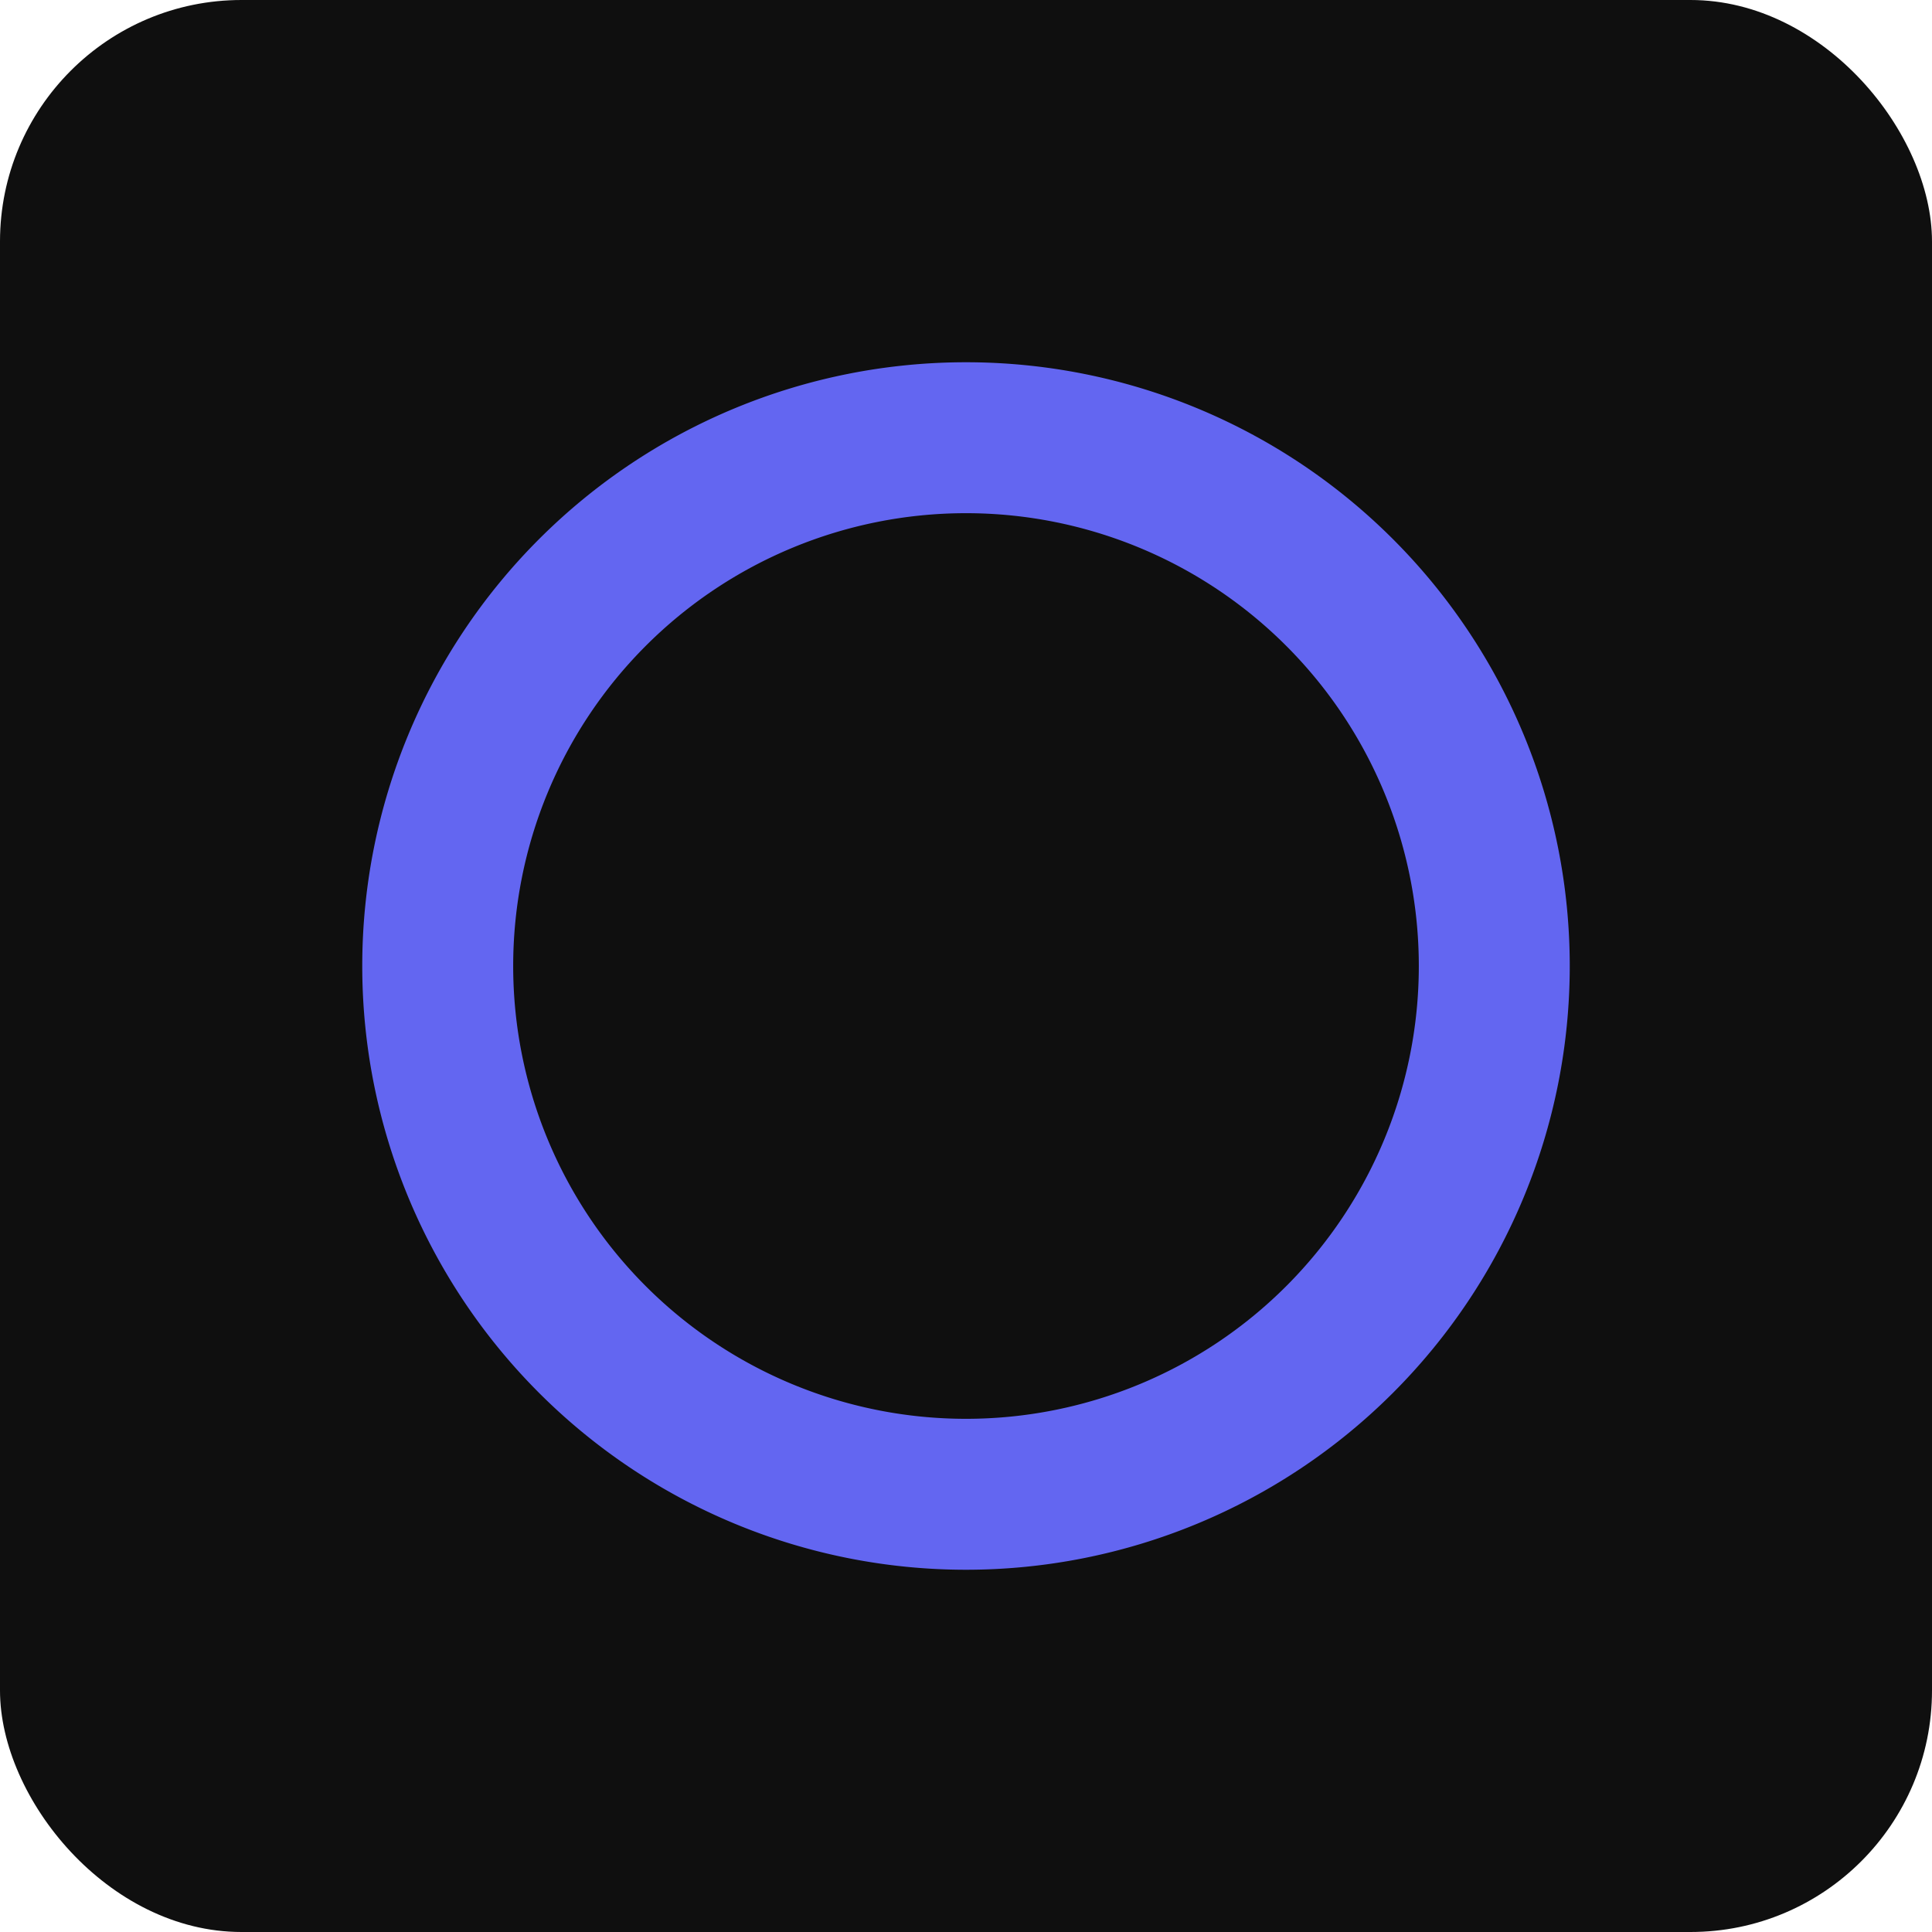
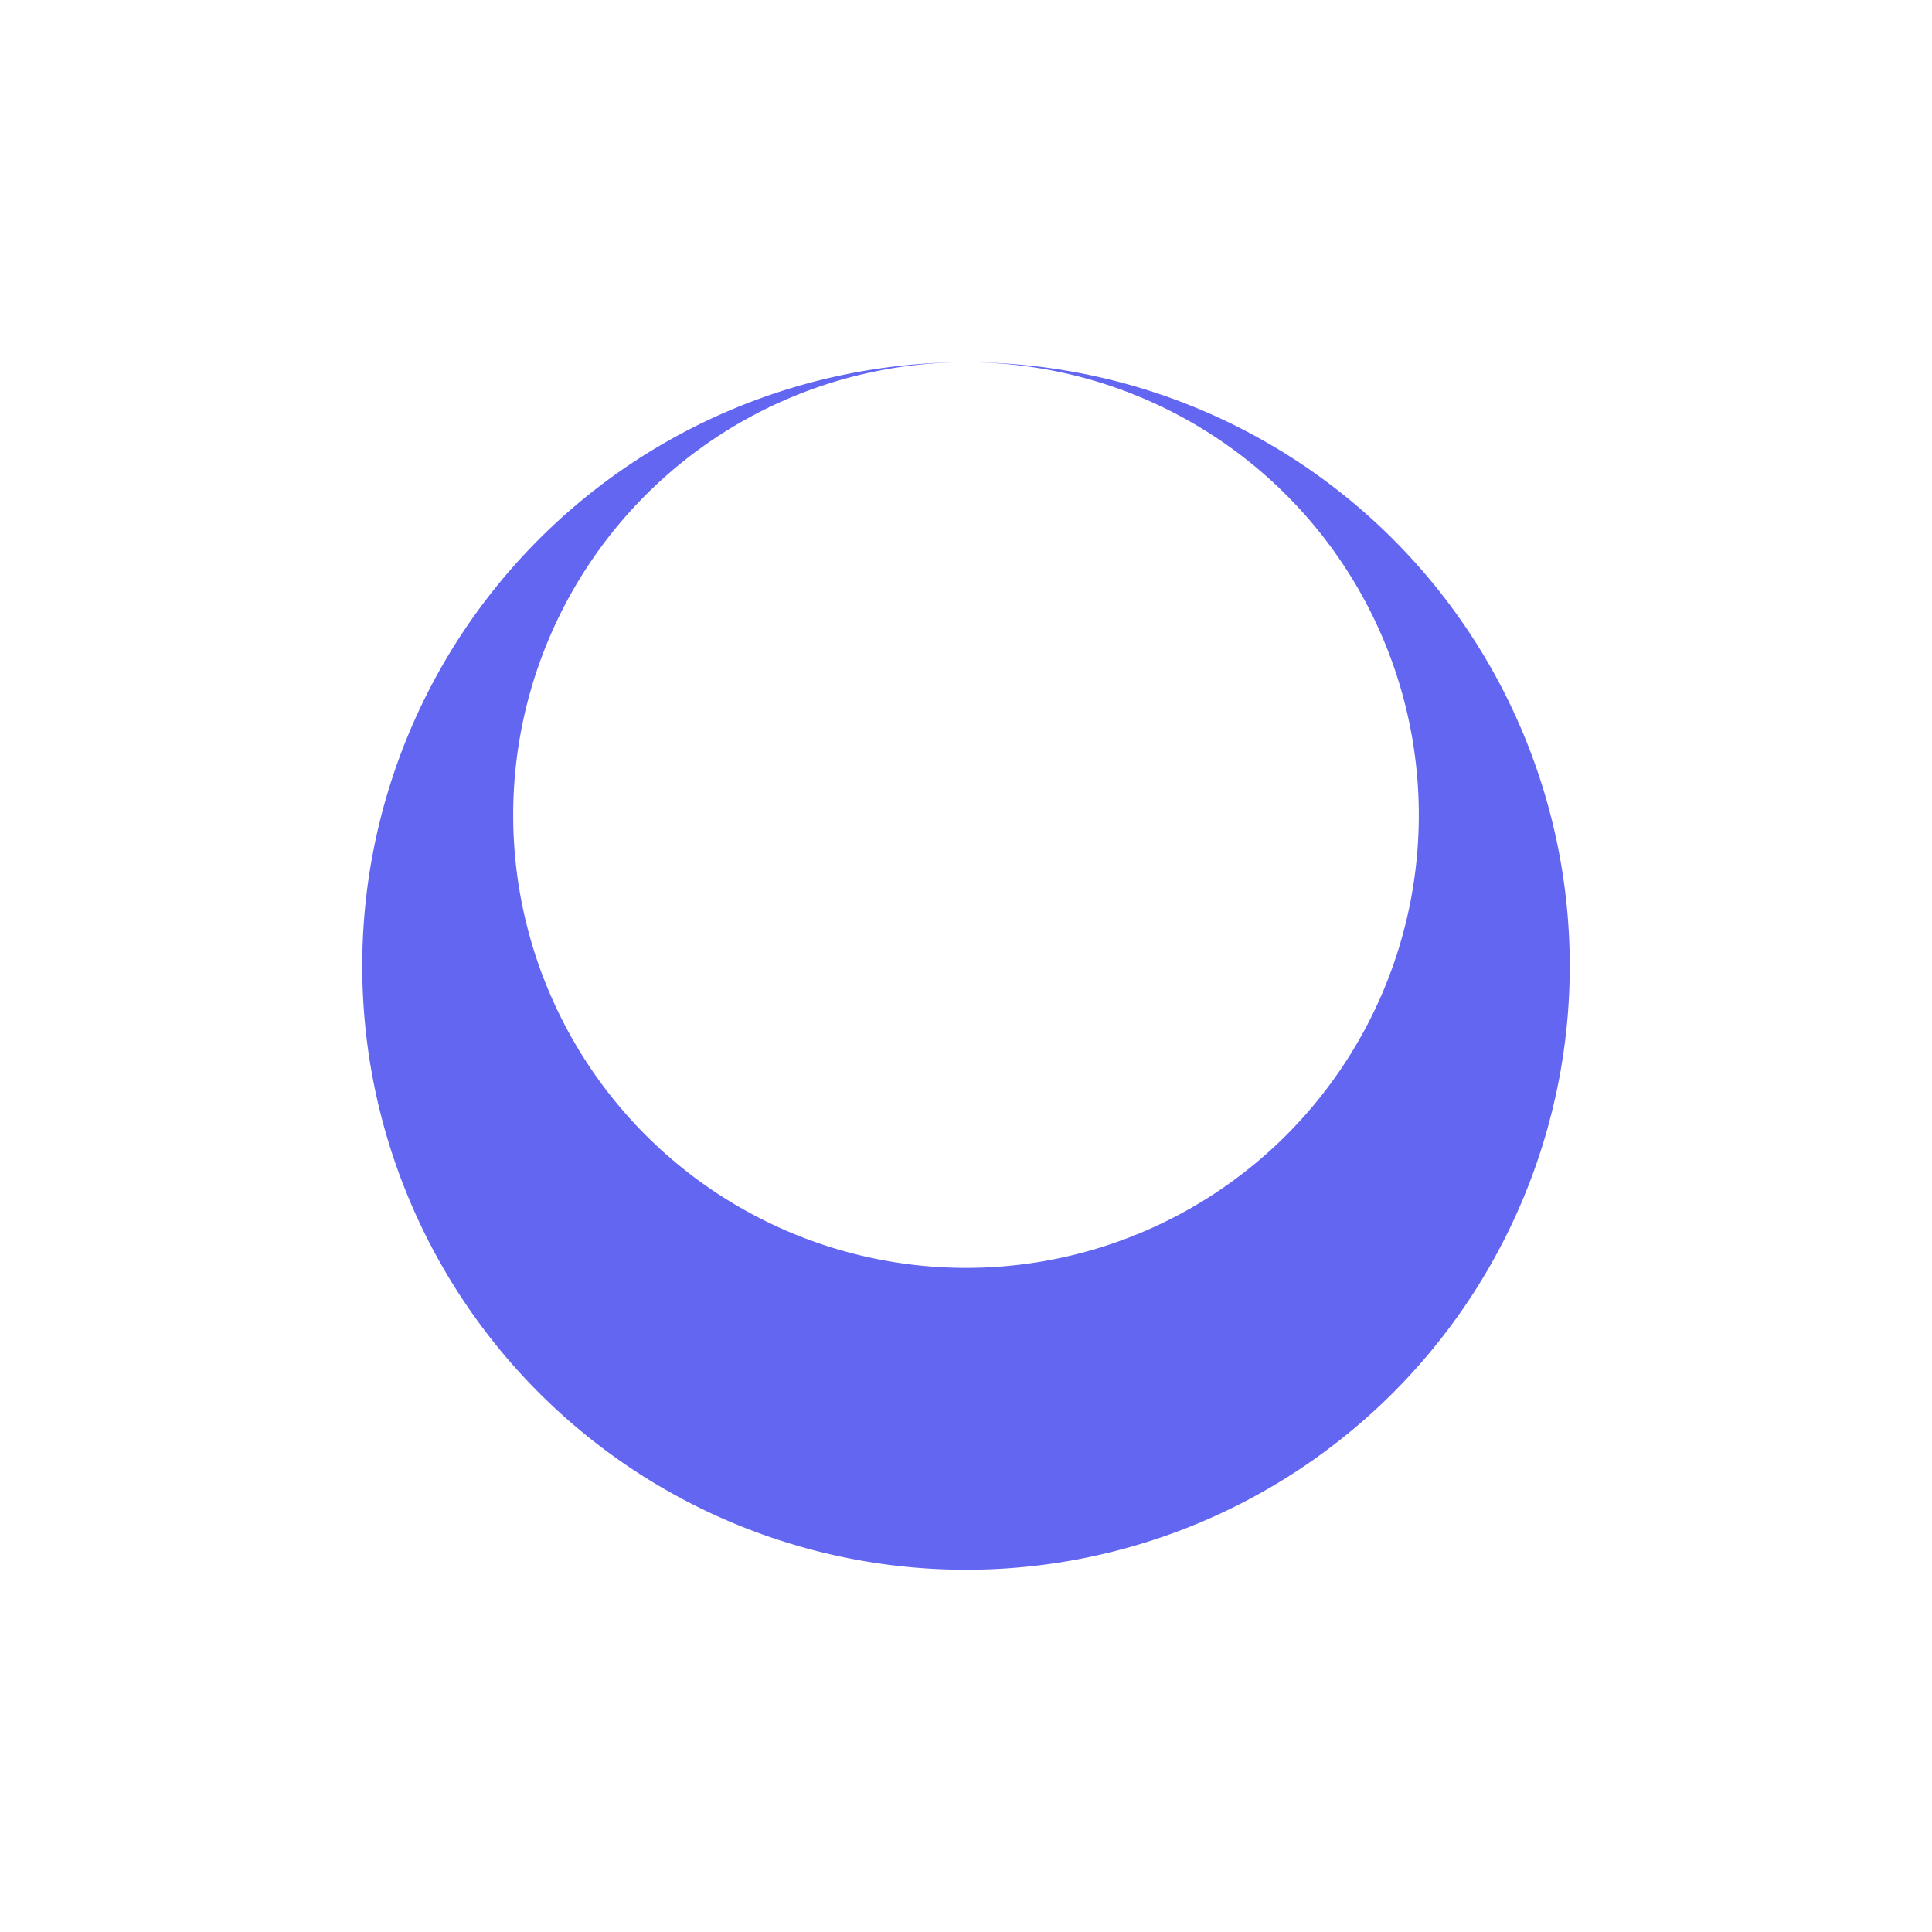
<svg xmlns="http://www.w3.org/2000/svg" fill="none" viewBox="0 0 128 128">
-   <rect width="128" height="128" fill="#0f0f0f" rx="16" />
-   <path fill="#6366f1" d="M64 24a40 40 0 1 0 0 80 40 40 0 0 0 0-80zm0 10a30 30 0 1 1 0 60 30 30 0 0 1 0-60z" />
+   <path fill="#6366f1" d="M64 24a40 40 0 1 0 0 80 40 40 0 0 0 0-80za30 30 0 1 1 0 60 30 30 0 0 1 0-60z" />
</svg>